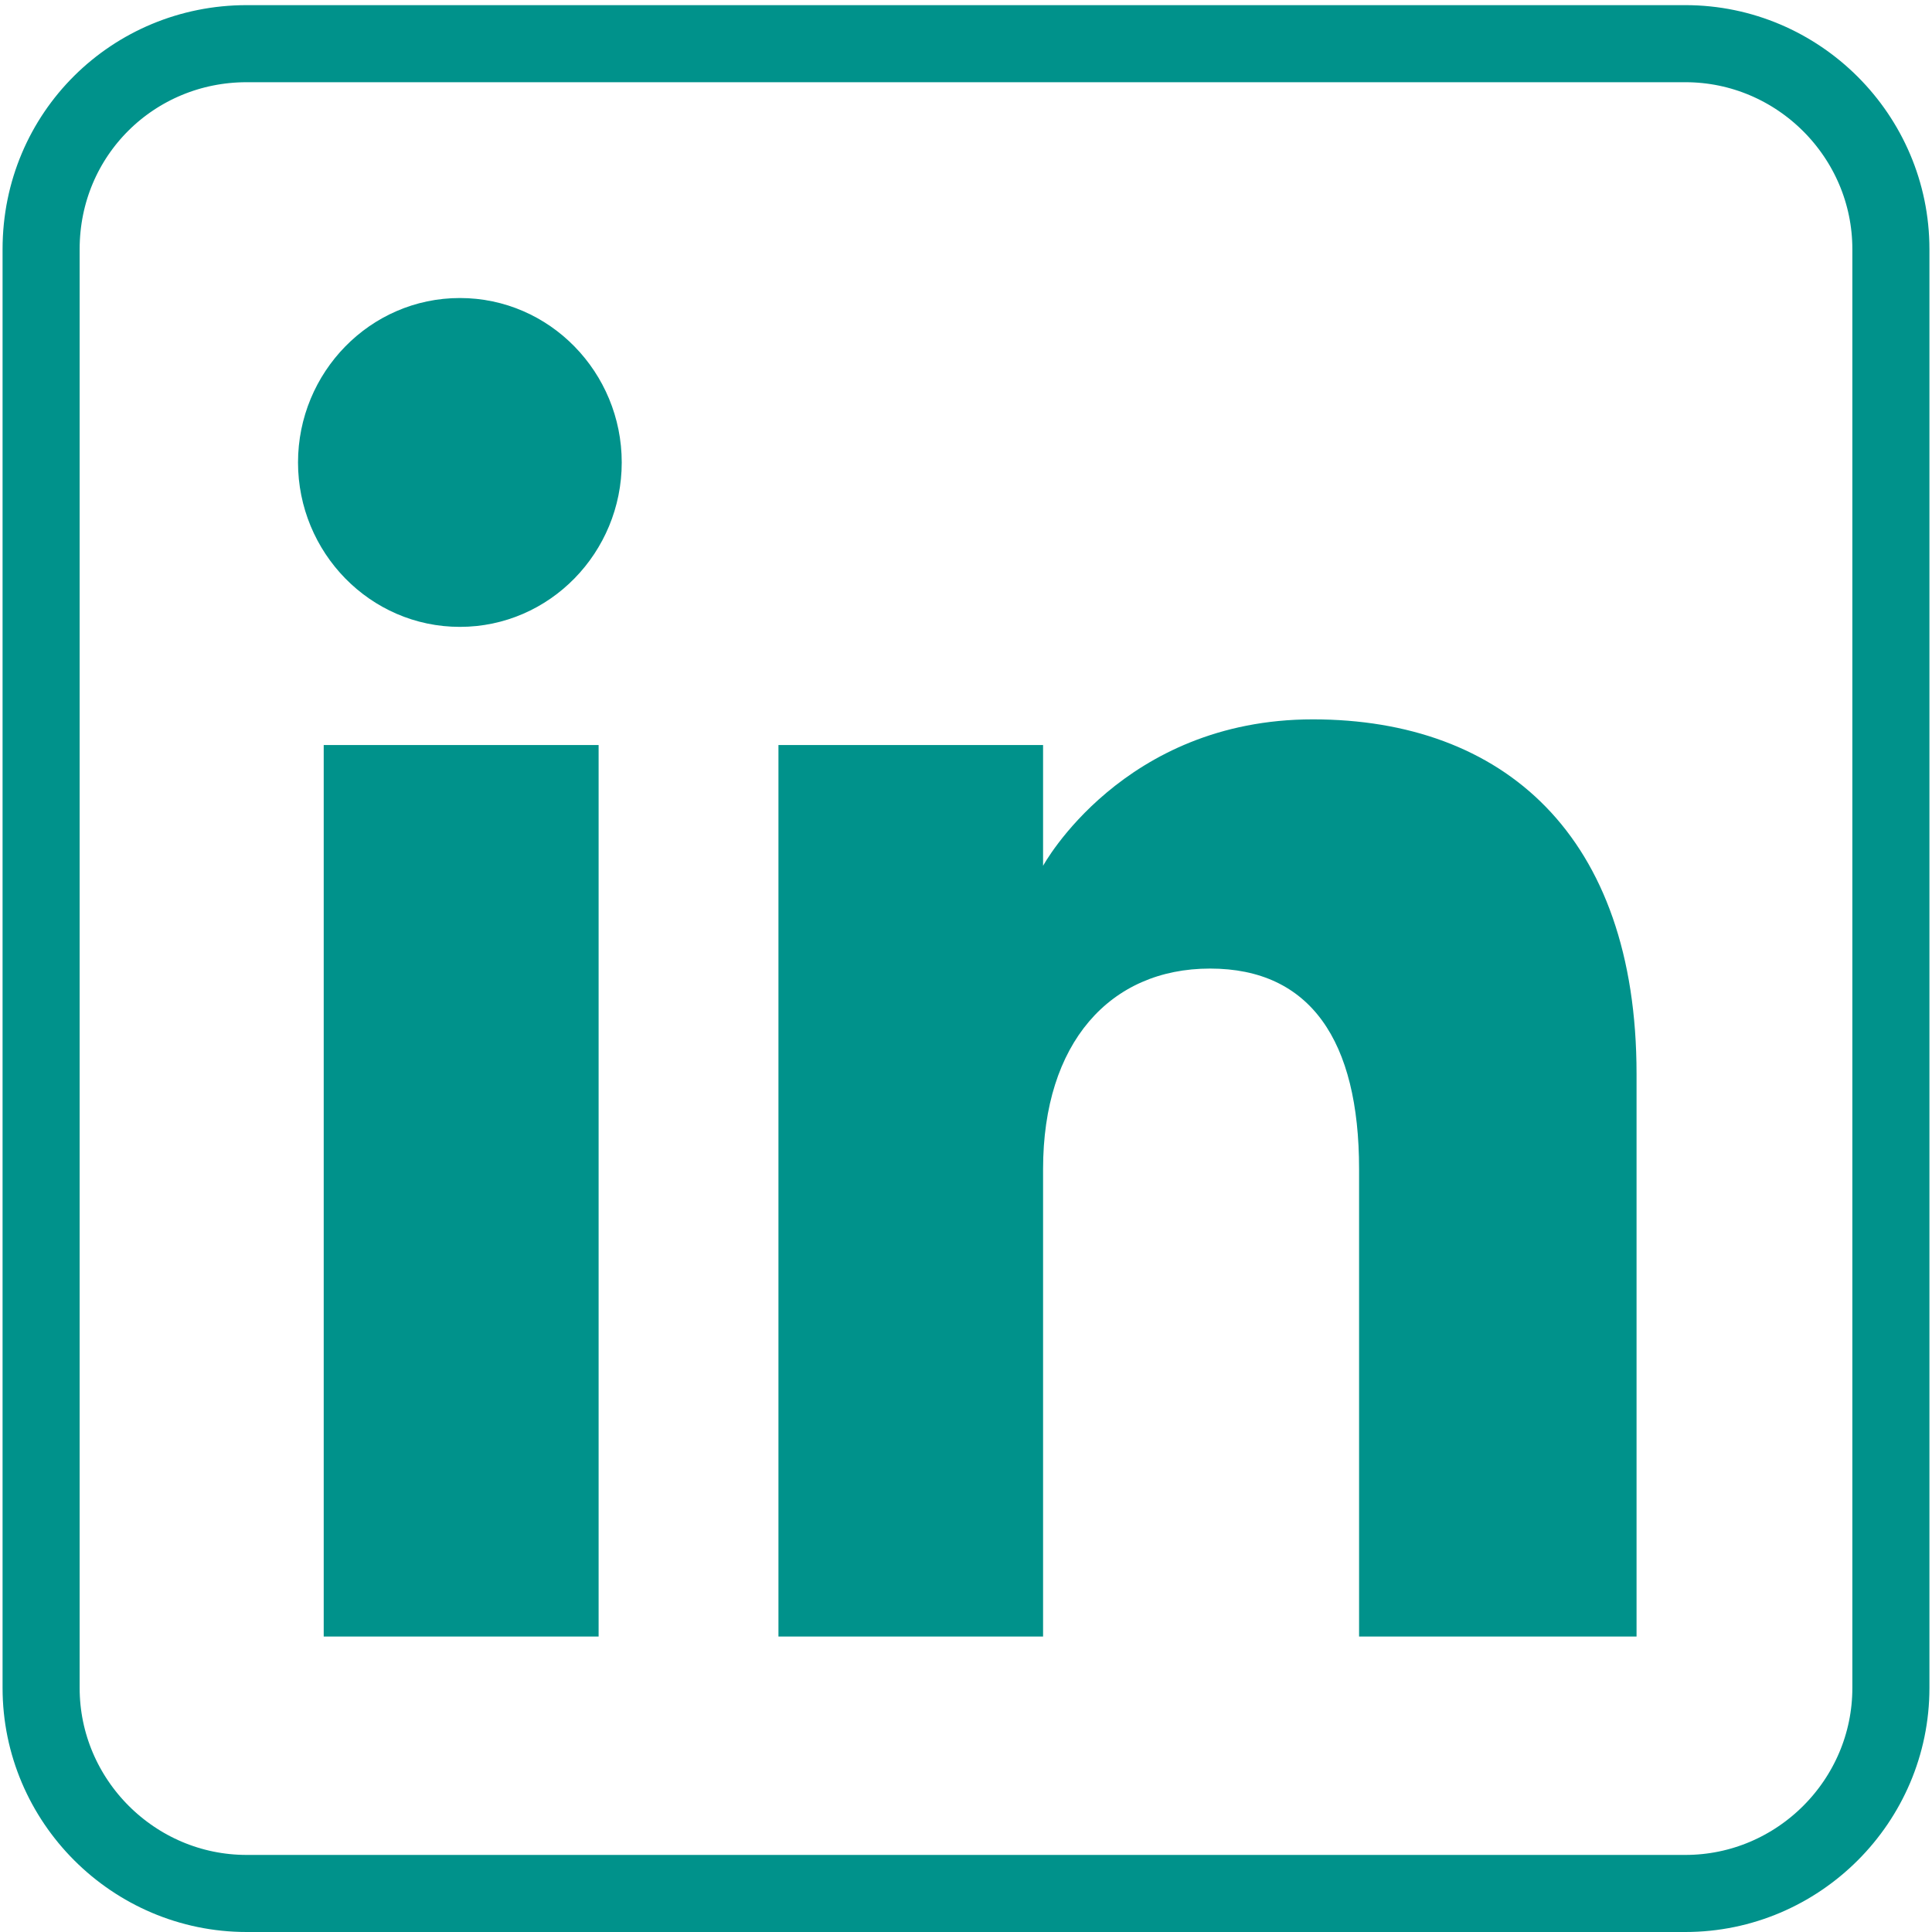
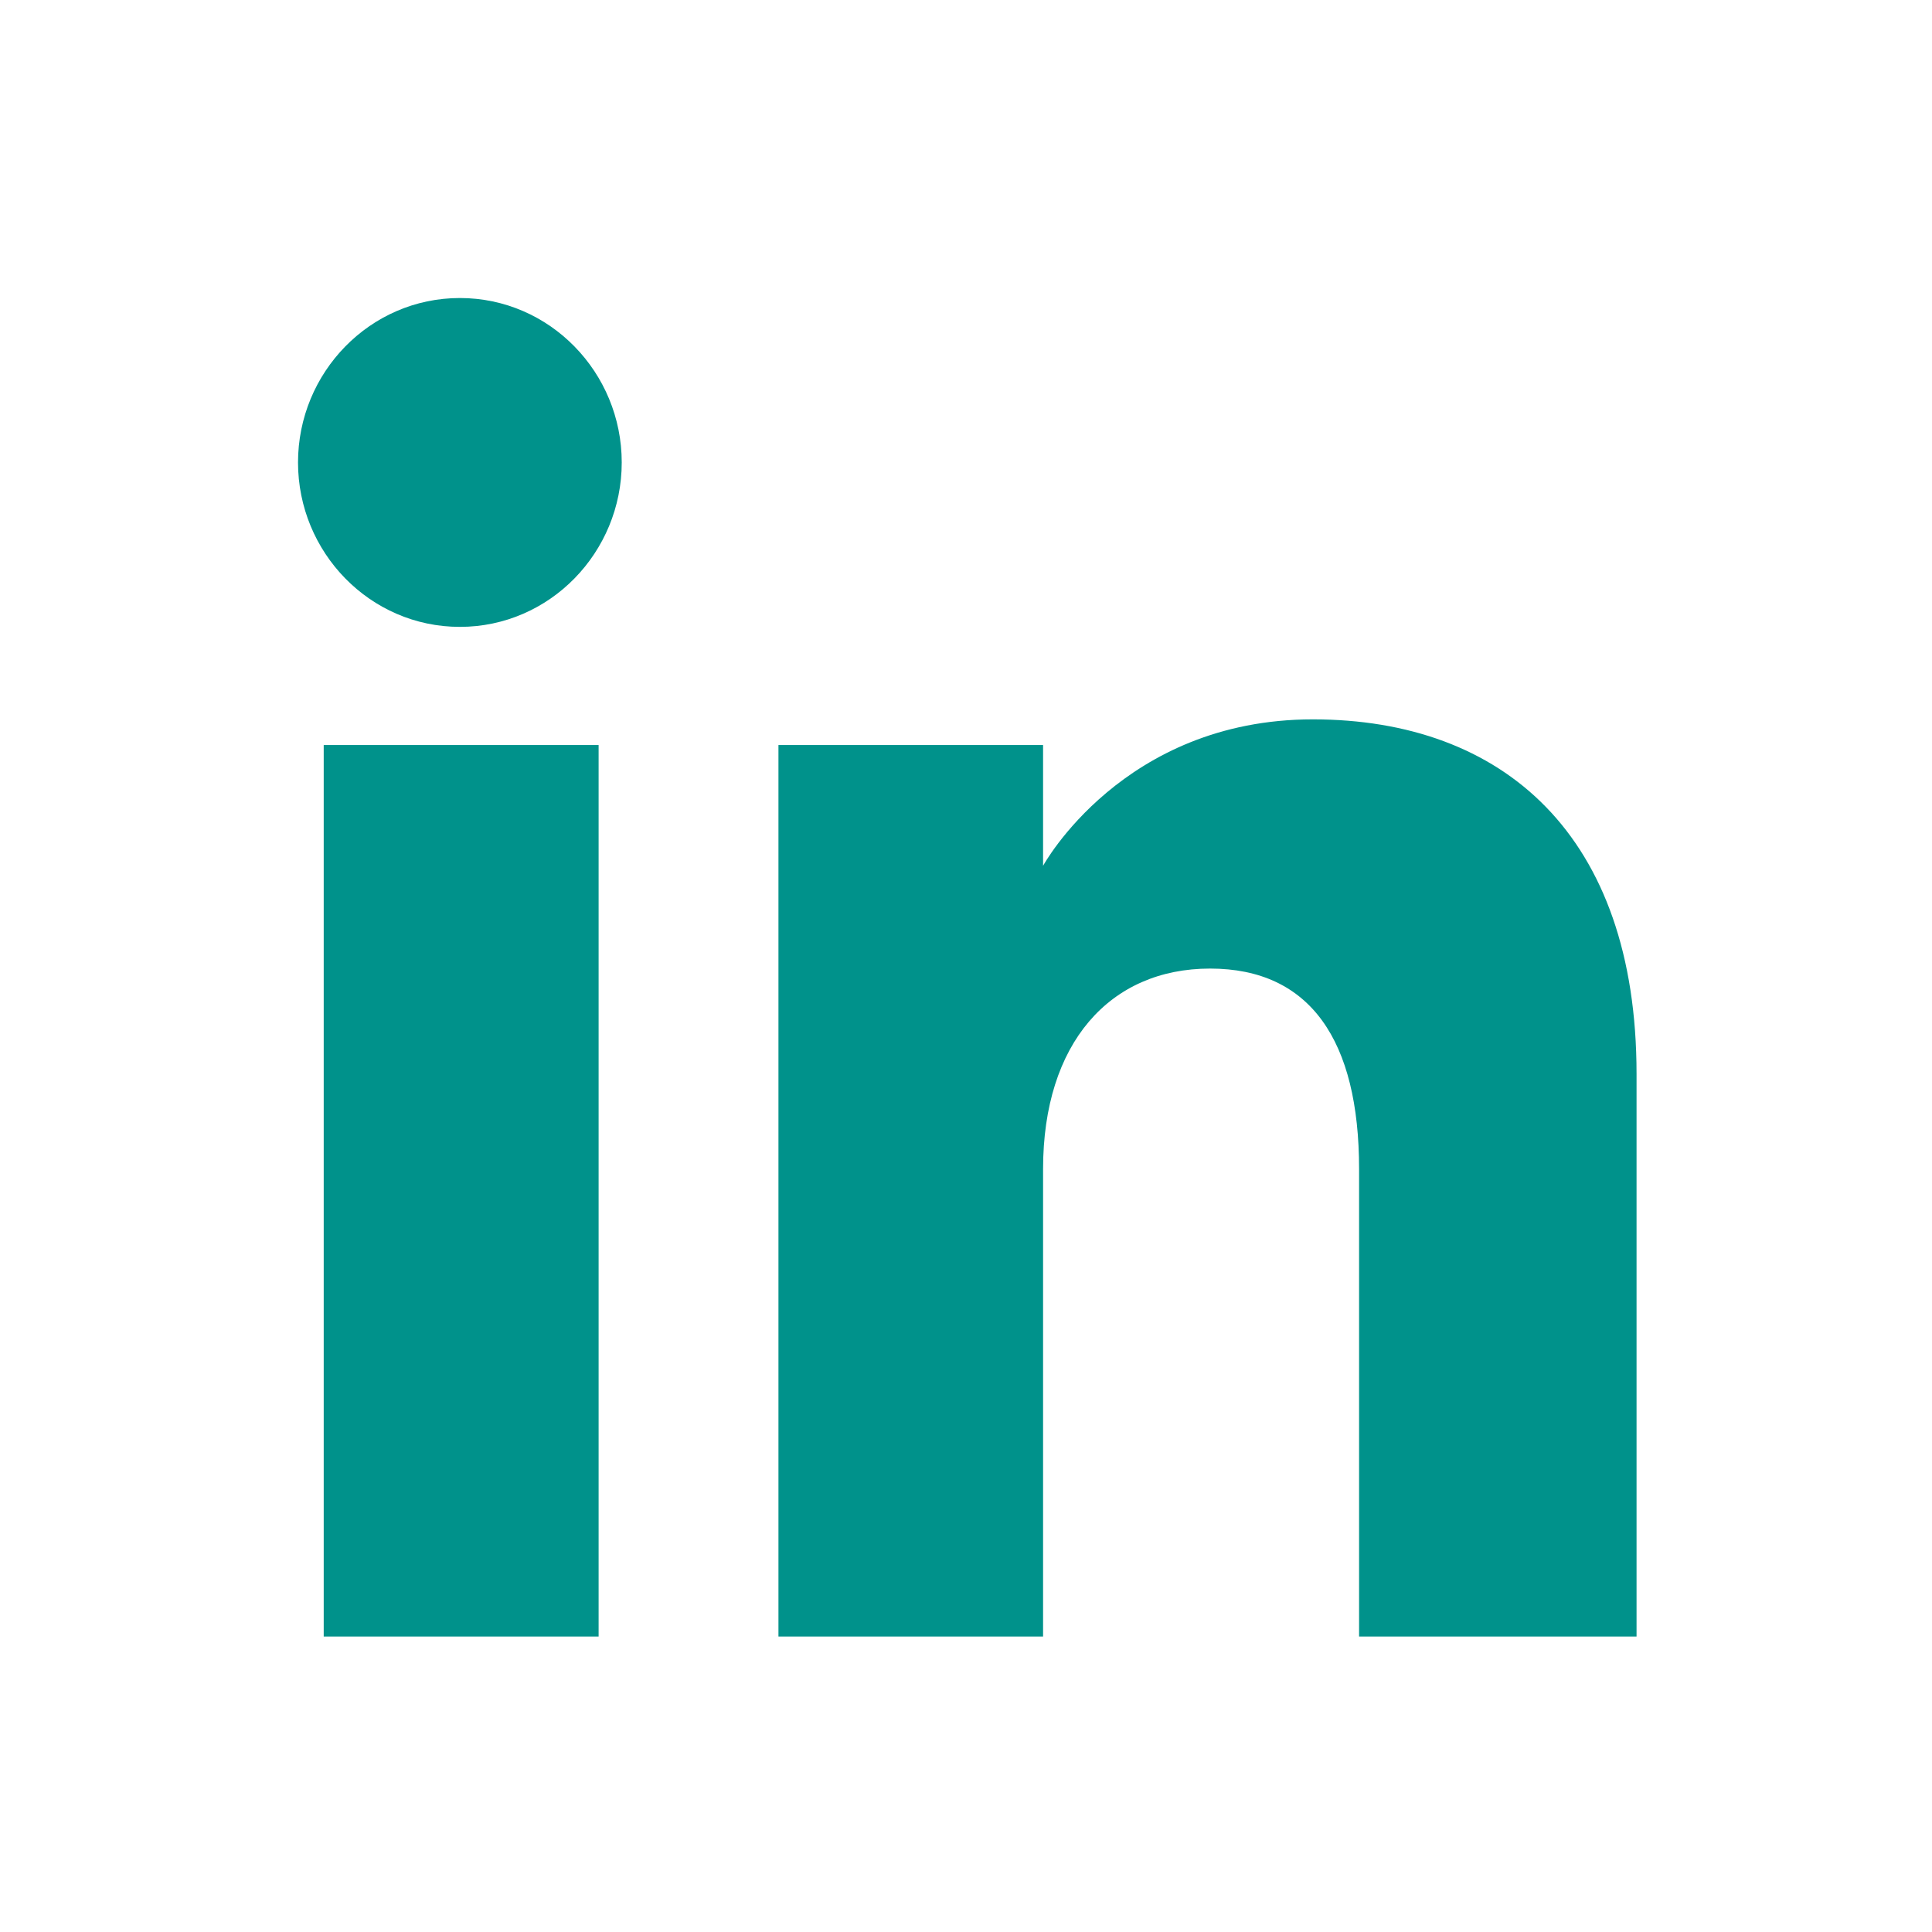
<svg xmlns="http://www.w3.org/2000/svg" id="Calque_1" version="1.1" viewBox="0 0 75.2 75.2">
  <defs>
    <style>
      .st0 {
        fill: none;
        stroke: #00928b;
        stroke-miterlimit: 10;
        stroke-width: 3px;
      }

      .st0, .st1 {
        fill-rule: evenodd;
      }

      .st1 {
        fill: #00928b;
      }
    </style>
  </defs>
-   <path class="st0" d="M9.6,73.7h56c4.4,0,8-3.6,8-8V9.7c0-4.4-3.6-8-8-8H9.6C5.2,1.7,1.6,5.2,1.6,9.7v56c0,4.4,3.6,8,8,8Z" />
  <path class="st1" d="M63.6,63.7h-10.7v-18.2c0-5-1.9-7.8-5.8-7.8s-6.5,2.9-6.5,7.8v18.2h-10.3V29h10.3v4.7s3.1-5.7,10.5-5.7,12.6,4.5,12.6,13.8v21.9ZM17.9,24.4c-3.5,0-6.3-2.9-6.3-6.4s2.8-6.4,6.3-6.4,6.3,2.9,6.3,6.4-2.8,6.4-6.3,6.4ZM12.6,63.7h10.7V29h-10.7v34.7Z" />
</svg>